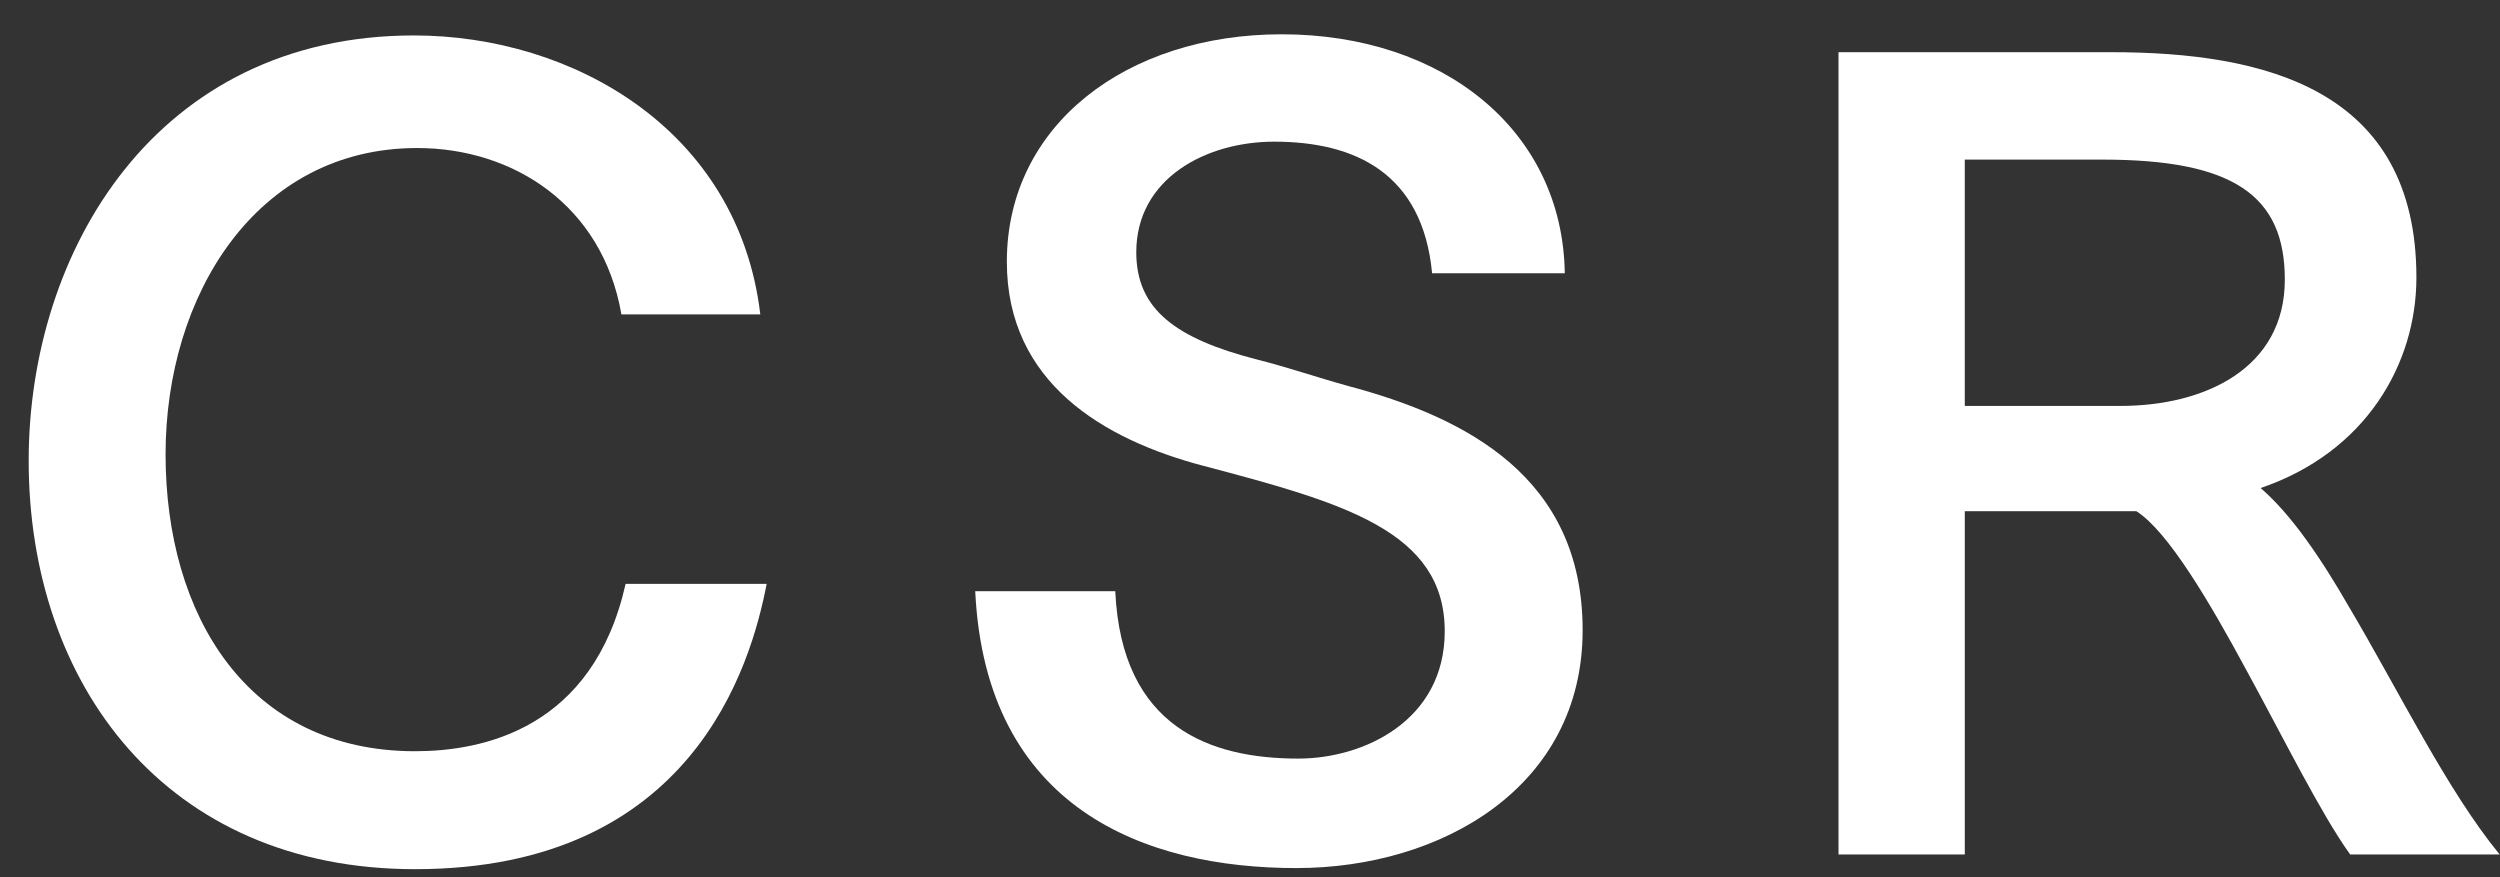
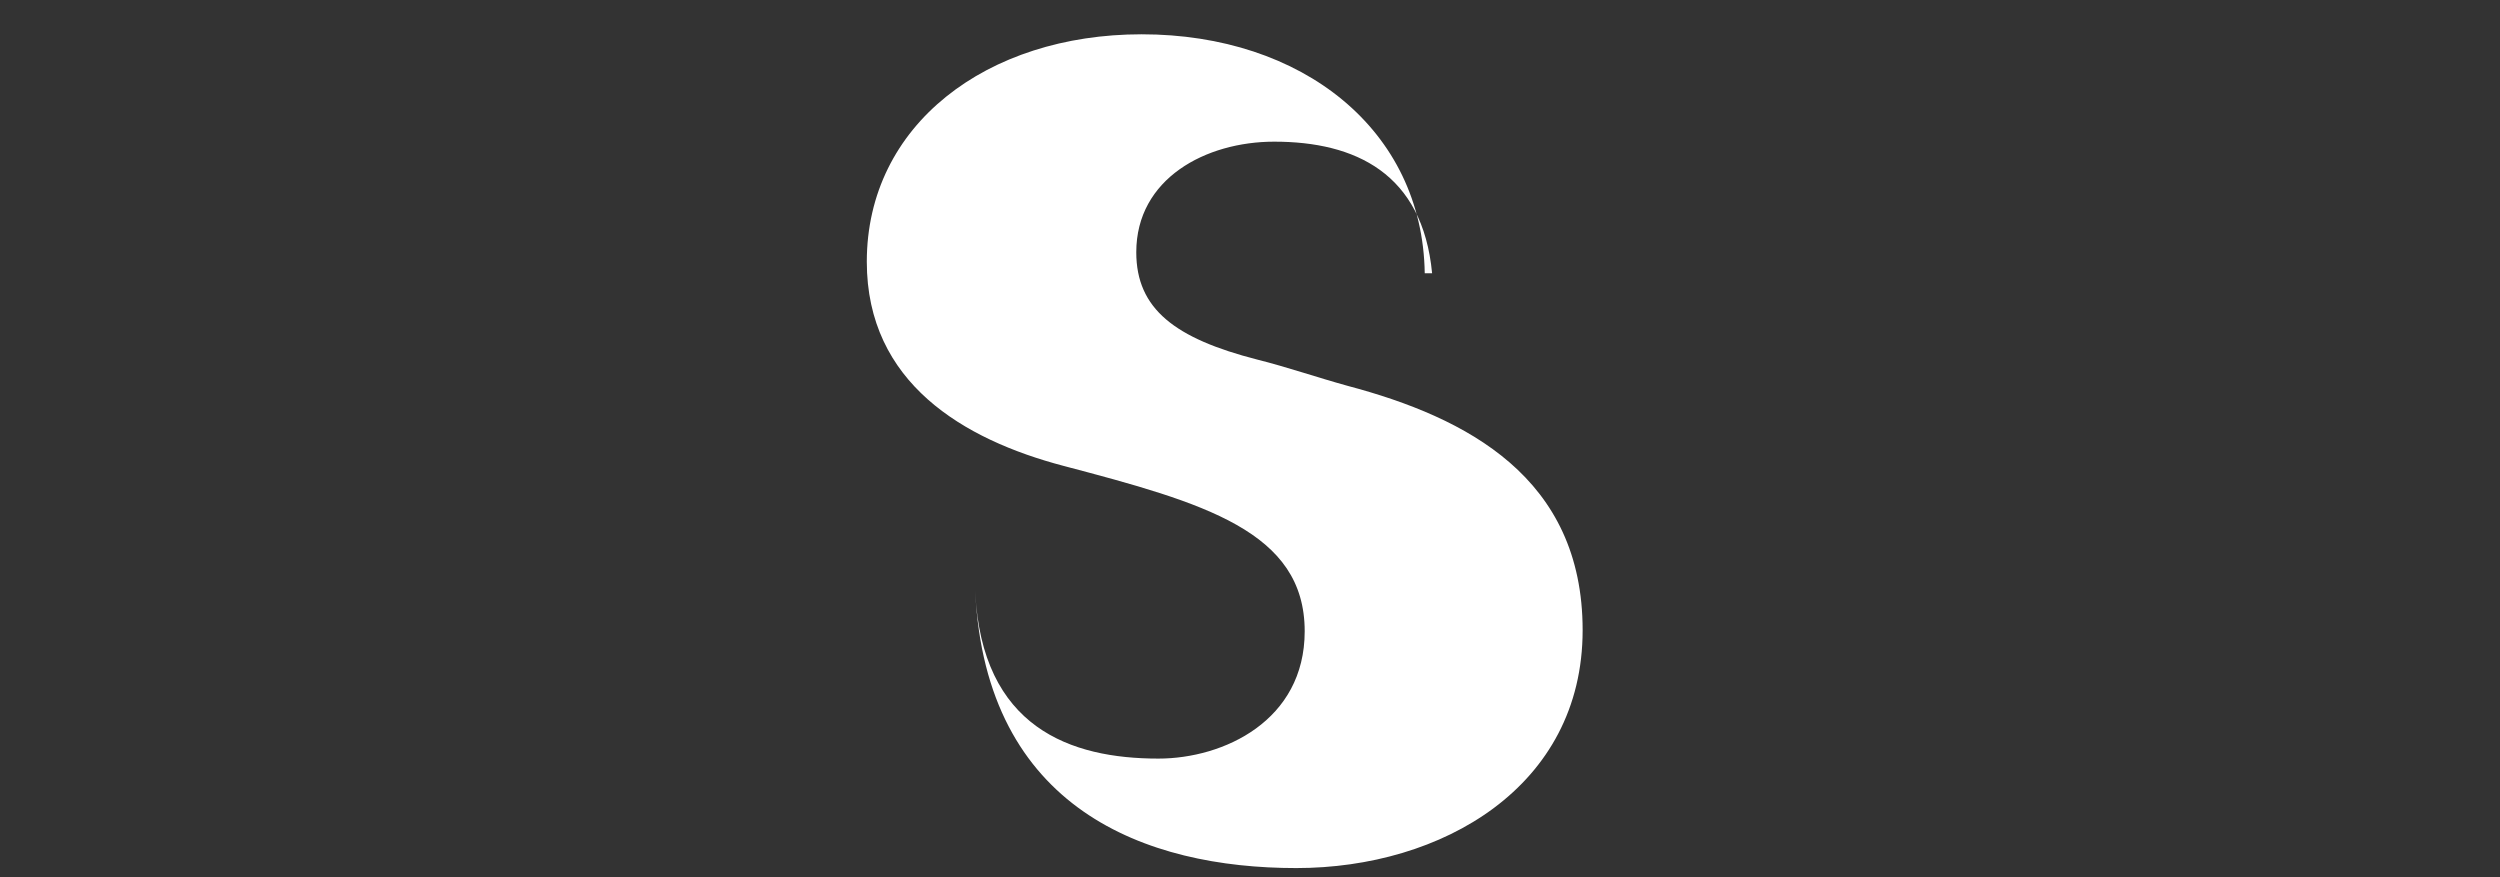
<svg xmlns="http://www.w3.org/2000/svg" enable-background="new 0 0 57 20" height="20" viewBox="0 0 57 20" width="57">
  <rect x="0" y="0" width="57" height="20" fill="#333333" stroke="none" />
  <g fill="#fff">
-     <path d="m14.168 7.167c-.433-2.496-2.473-3.792-4.657-3.792-3.673 0-5.736 3.36-5.736 6.984 0 3.672 1.872 6.769 5.688 6.769 1.536 0 4.057-.504 4.801-3.816h3.216c-.36 1.872-1.704 6.505-8.017 6.505-5.688 0-8.809-4.225-8.809-9.313 0-4.776 2.904-9.696 8.785-9.696 3.6 0 7.393 2.136 7.896 6.36h-3.167z" />
-     <path d="m32.652 6.231c-.216-2.28-1.752-3.001-3.6-3.001-1.56 0-3.145.841-3.145 2.521 0 1.296.888 1.968 2.761 2.448.672.168 1.367.408 2.064.6 2.711.721 5.352 2.089 5.352 5.569 0 3.576-3.216 5.424-6.528 5.424-3.433 0-7.081-1.344-7.321-6.312h3.193c.144 3.12 2.184 3.816 4.176 3.816 1.488 0 3.336-.864 3.336-2.904 0-2.28-2.304-2.928-5.496-3.769-2.28-.6-4.488-1.896-4.488-4.656 0-3.12 2.736-5.185 6.265-5.185 3.673 0 6.408 2.185 6.456 5.449z" />
-     <path d="m48.134 1.19c3.505 0 6.96.84 6.96 5.137 0 1.968-1.151 3.984-3.552 4.8.696.601 1.368 1.585 2.017 2.713 1.152 1.944 2.232 4.176 3.432 5.641h-3.408c-.672-.937-1.512-2.641-2.352-4.177-.84-1.56-1.801-3.192-2.521-3.648h-3.913v7.825h-2.879v-18.291zm-3.337 2.449v5.616h3.553c1.896 0 3.744-.84 3.744-2.88 0-1.92-1.176-2.736-4.152-2.736z" />
+     <path d="m32.652 6.231c-.216-2.28-1.752-3.001-3.6-3.001-1.56 0-3.145.841-3.145 2.521 0 1.296.888 1.968 2.761 2.448.672.168 1.367.408 2.064.6 2.711.721 5.352 2.089 5.352 5.569 0 3.576-3.216 5.424-6.528 5.424-3.433 0-7.081-1.344-7.321-6.312c.144 3.12 2.184 3.816 4.176 3.816 1.488 0 3.336-.864 3.336-2.904 0-2.28-2.304-2.928-5.496-3.769-2.28-.6-4.488-1.896-4.488-4.656 0-3.12 2.736-5.185 6.265-5.185 3.673 0 6.408 2.185 6.456 5.449z" />
  </g>
-   <path d="m0 0h57v20h-57z" fill="none" />
</svg>